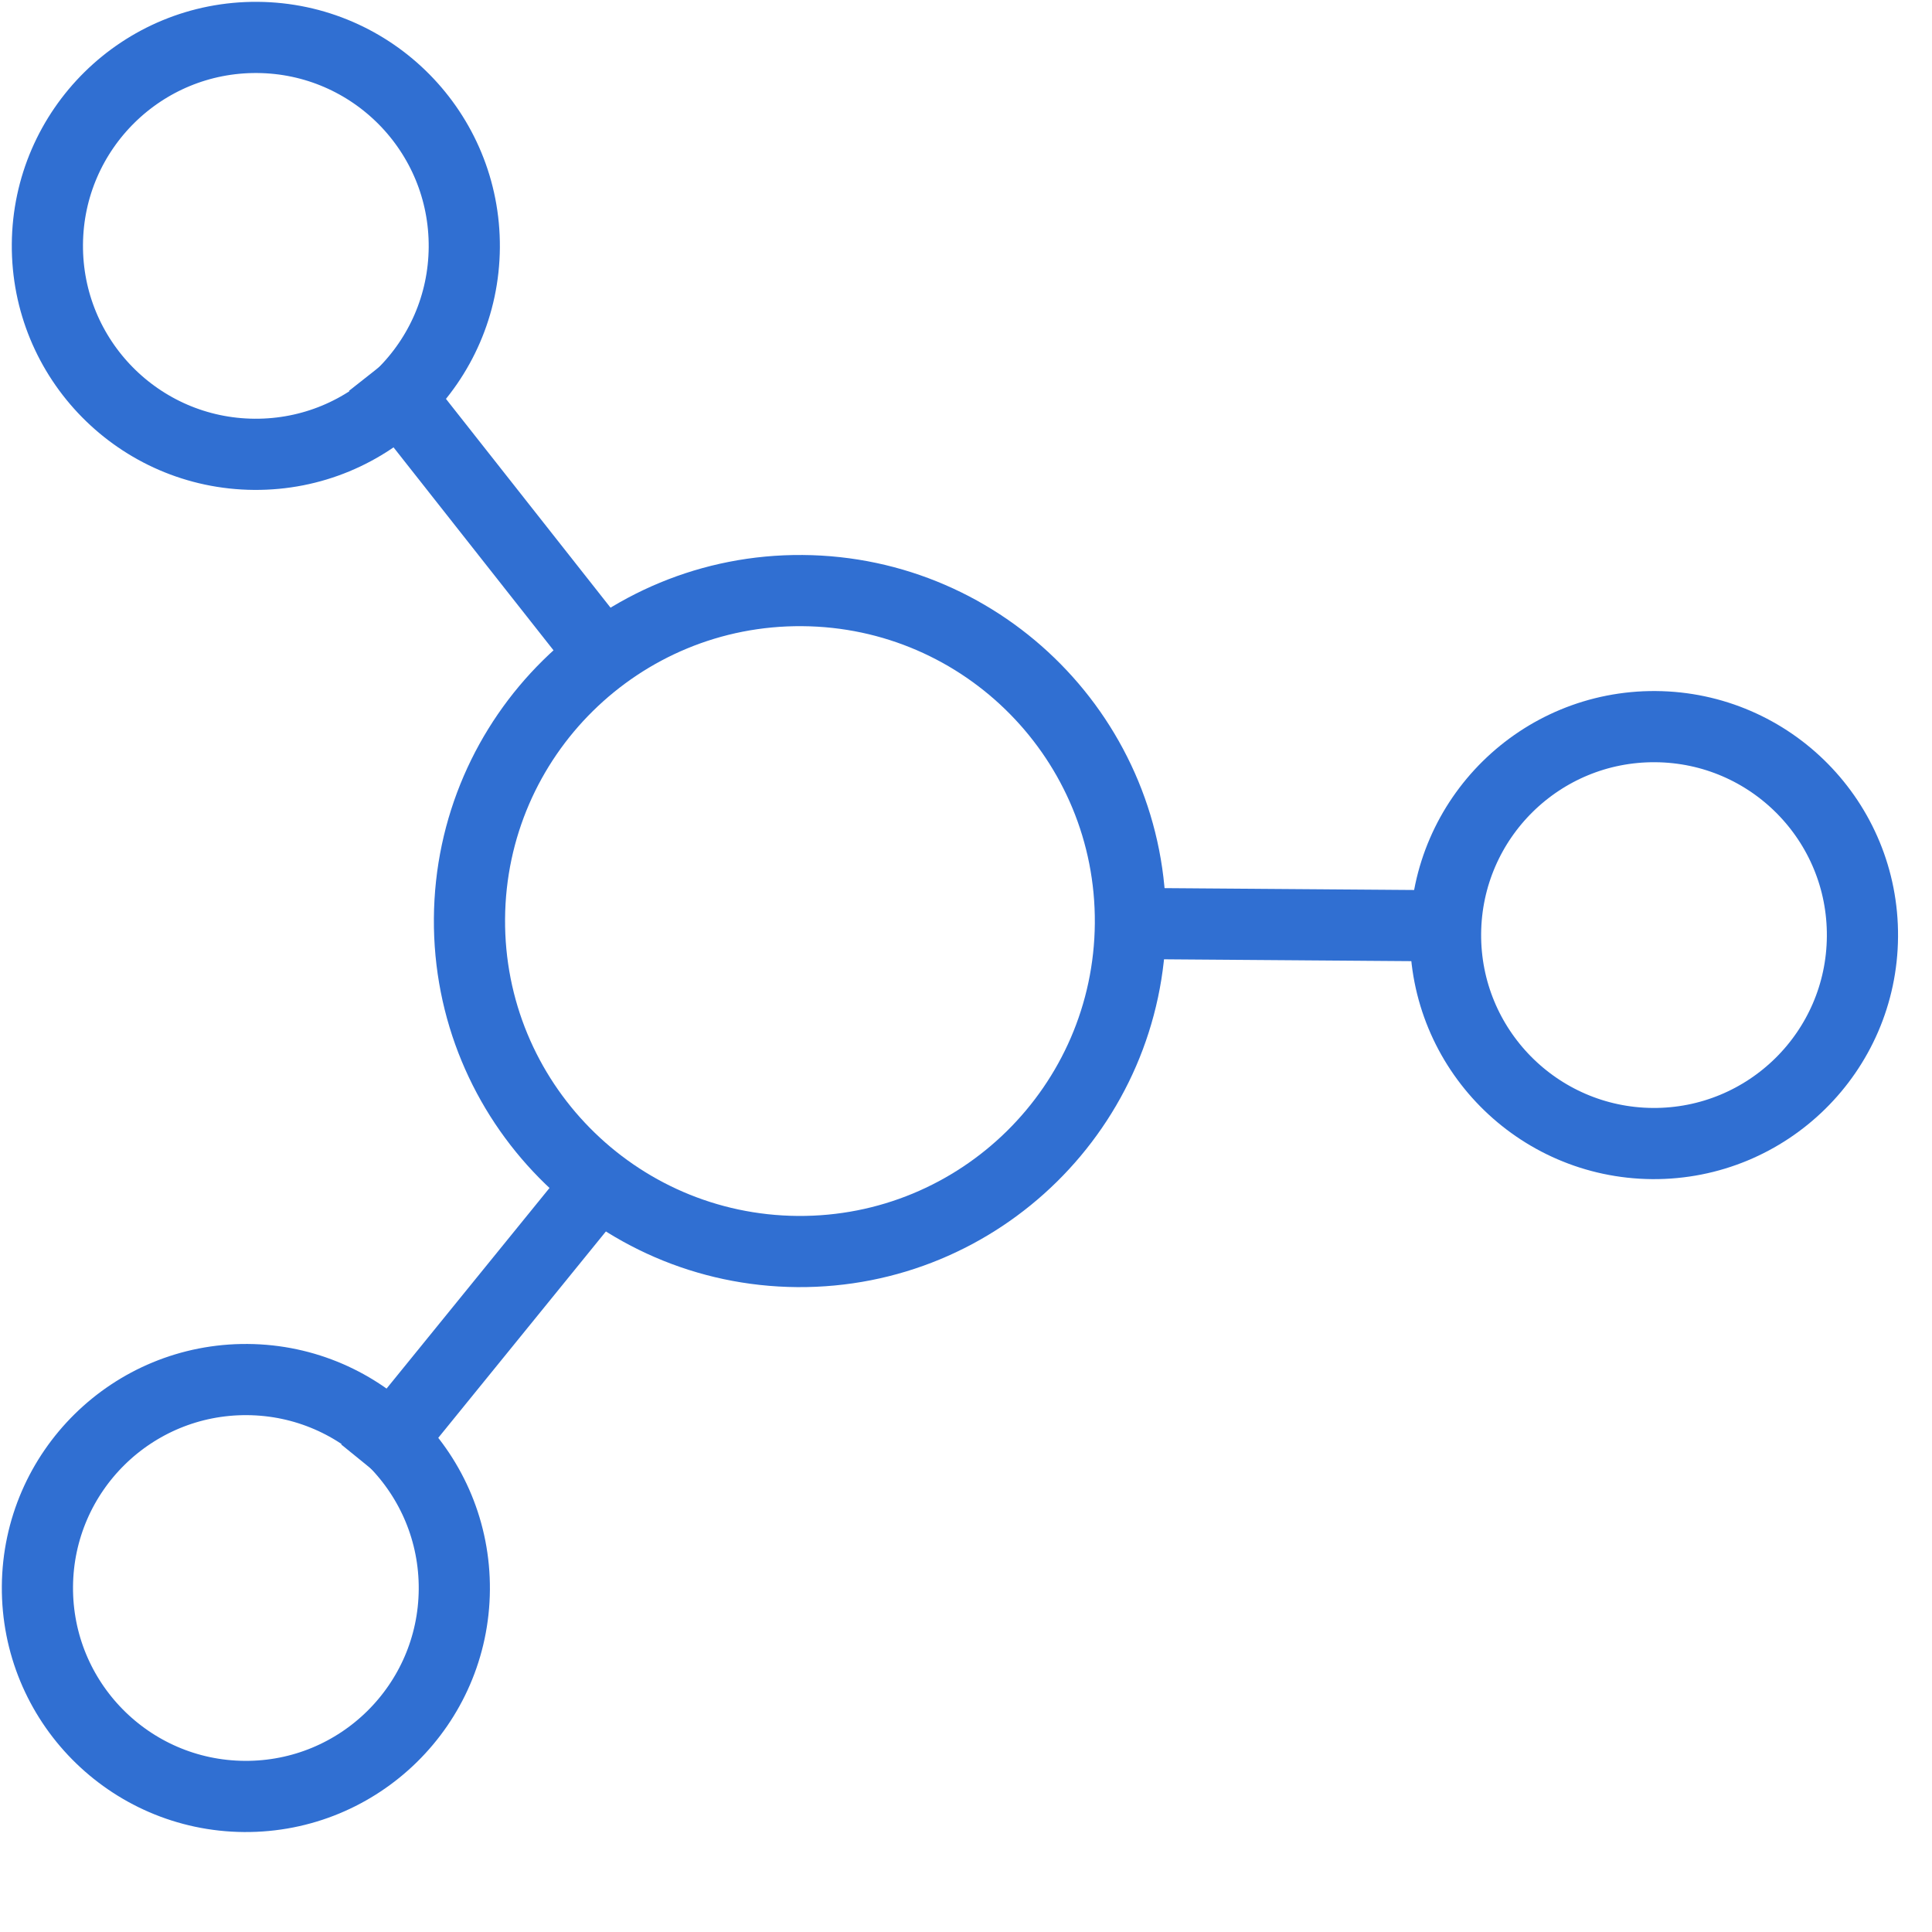
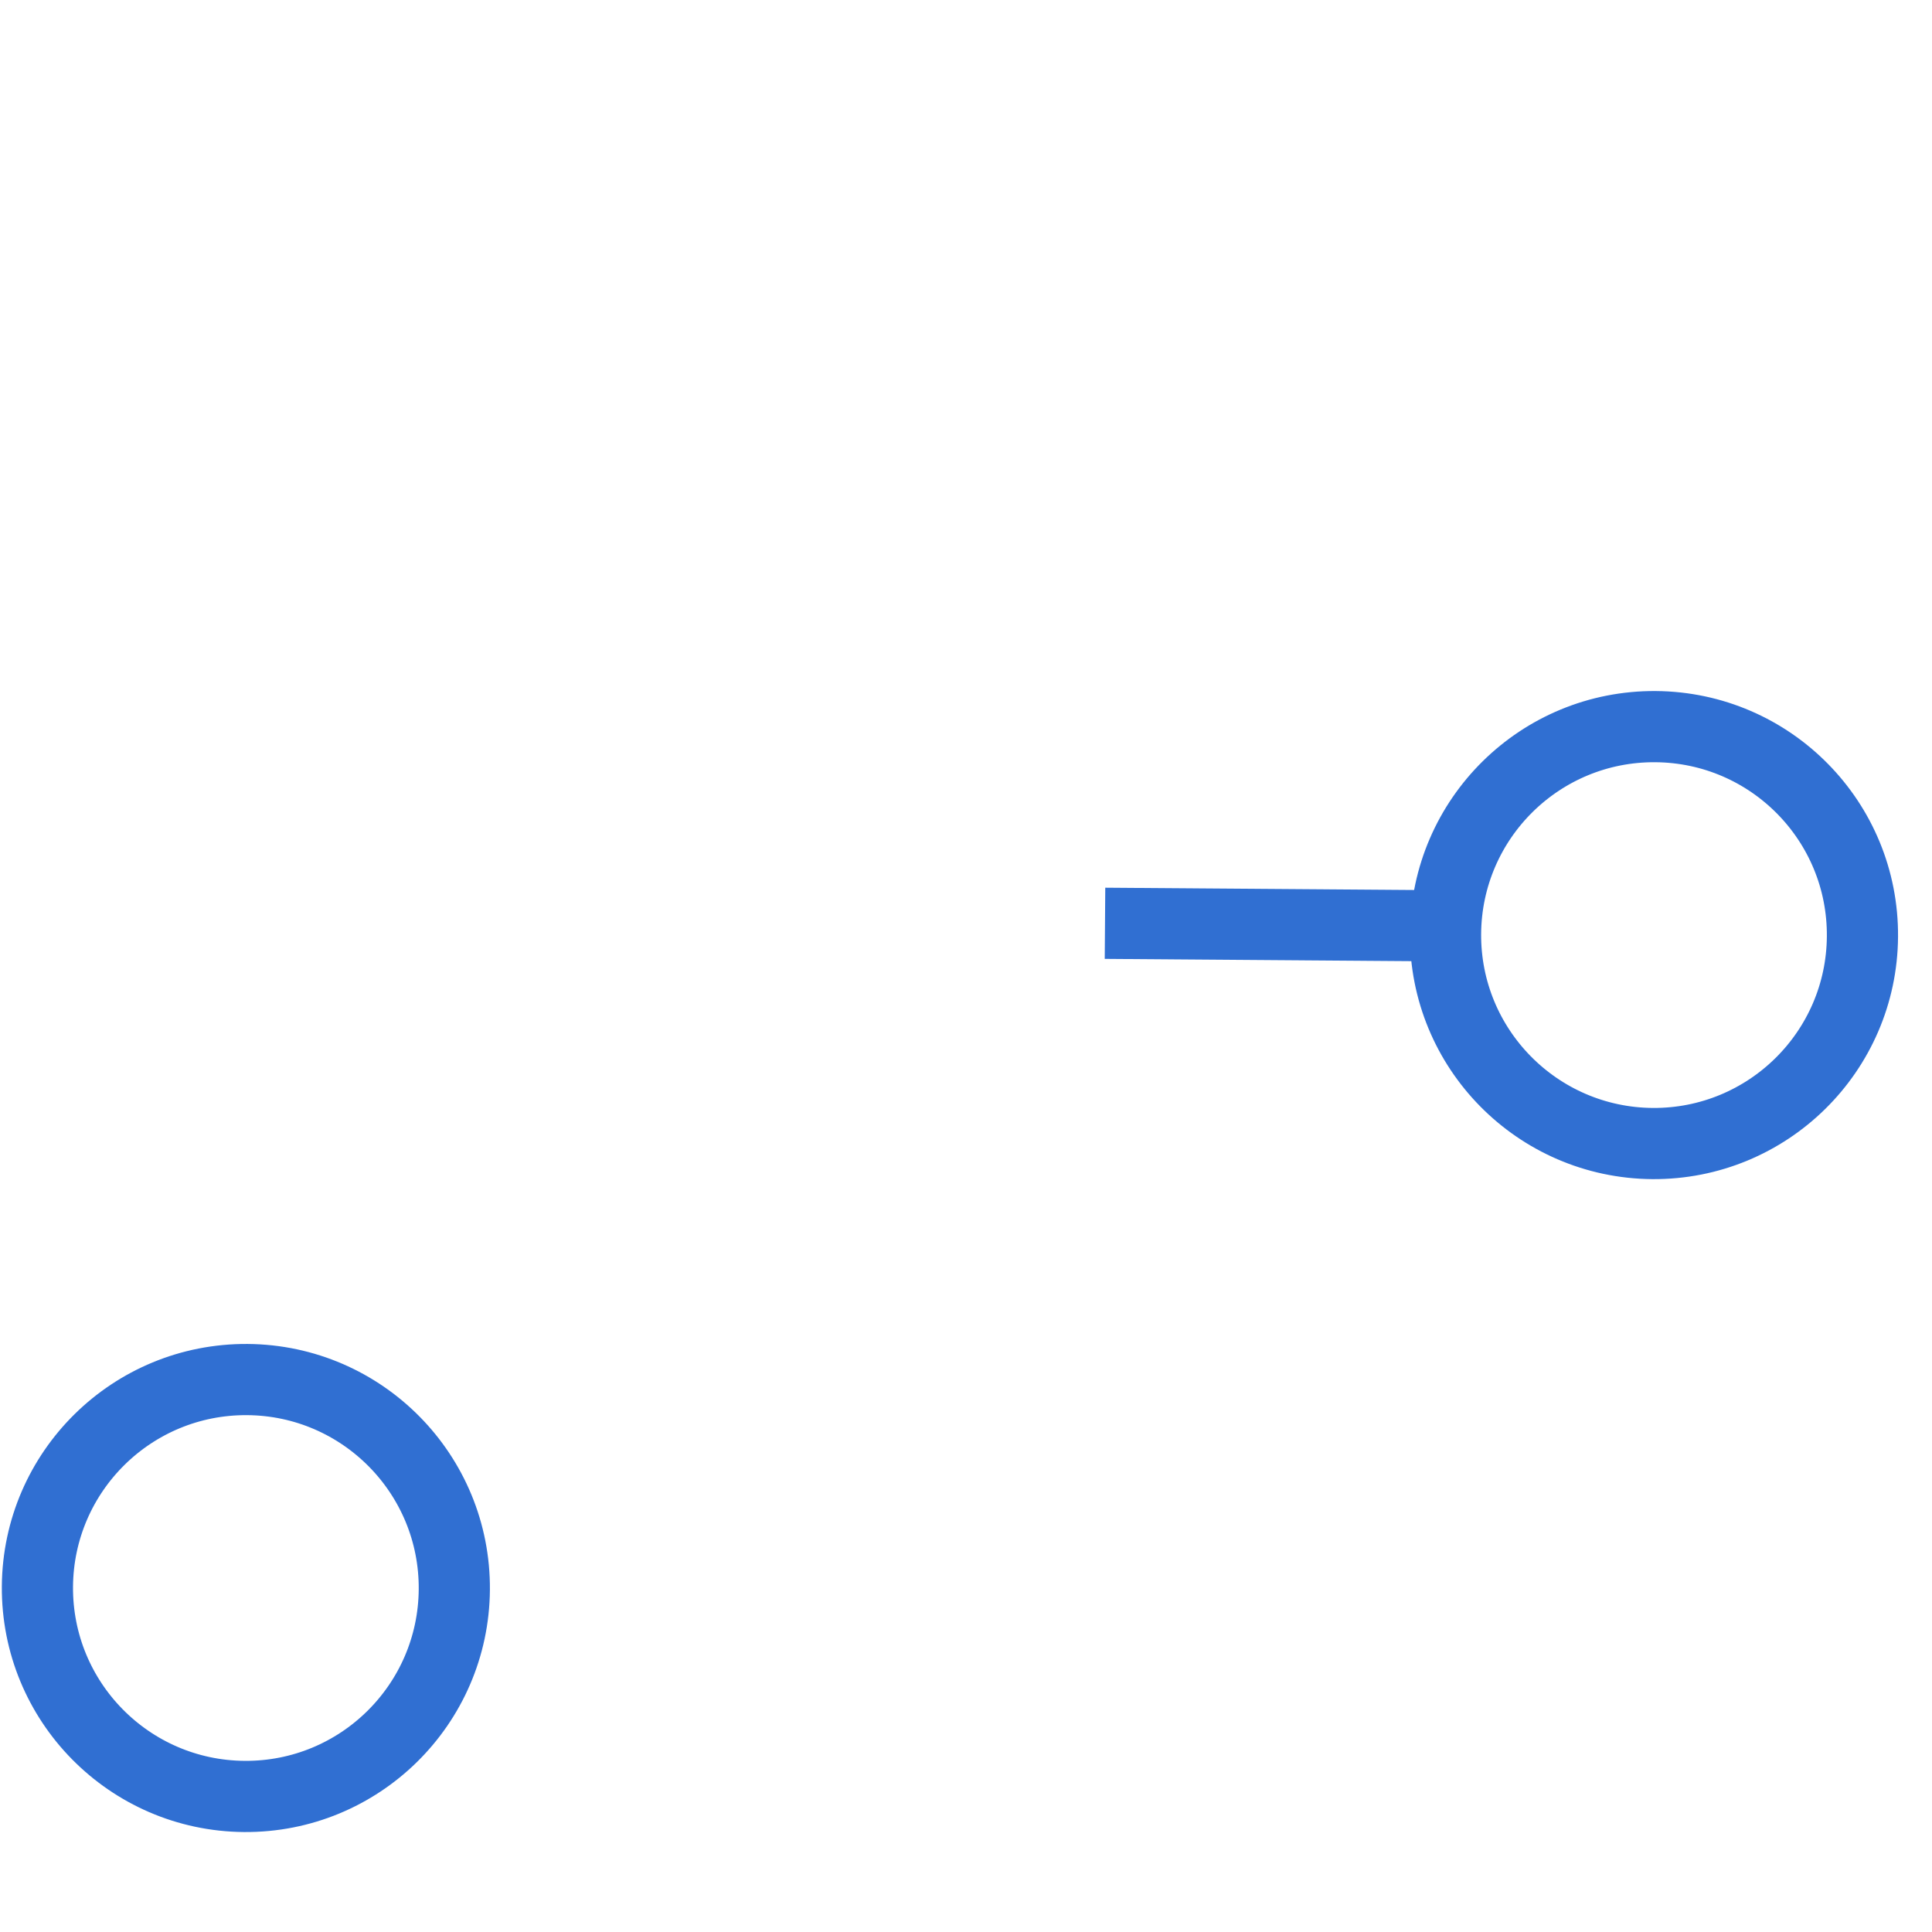
<svg xmlns="http://www.w3.org/2000/svg" width="19" height="19" viewBox="0 0 19 19" fill="none">
  <path d="M14.467 9.107L10.867 9.08" stroke="#306FD2" stroke-width="0.7" />
-   <path d="M6.049 11.444L3.627 14.426" stroke="#306FD2" stroke-width="0.7" />
-   <path d="M6.085 6.644L3.707 3.627" stroke="#306FD2" stroke-width="0.7" />
-   <path d="M7.843 12.308C6.048 12.294 4.604 10.828 4.617 9.034C4.63 7.239 6.096 5.794 7.891 5.808C9.686 5.821 11.13 7.287 11.117 9.082C11.103 10.877 9.637 12.321 7.843 12.308Z" stroke="#306FD2" stroke-width="0.7" />
  <circle cx="2.418" cy="15.617" r="2.05" transform="rotate(90.427 2.418 15.617)" stroke="#306FD2" stroke-width="0.7" />
  <path d="M16.251 11.246C15.119 11.237 14.208 10.313 14.216 9.181C14.225 8.048 15.149 7.138 16.281 7.146C17.414 7.154 18.325 8.079 18.316 9.211C18.308 10.343 17.383 11.254 16.251 11.246Z" stroke="#306FD2" stroke-width="0.7" />
-   <circle cx="2.516" cy="2.418" r="2.05" transform="rotate(90.427 2.516 2.418)" stroke="#306FD2" stroke-width="0.7" />
</svg>